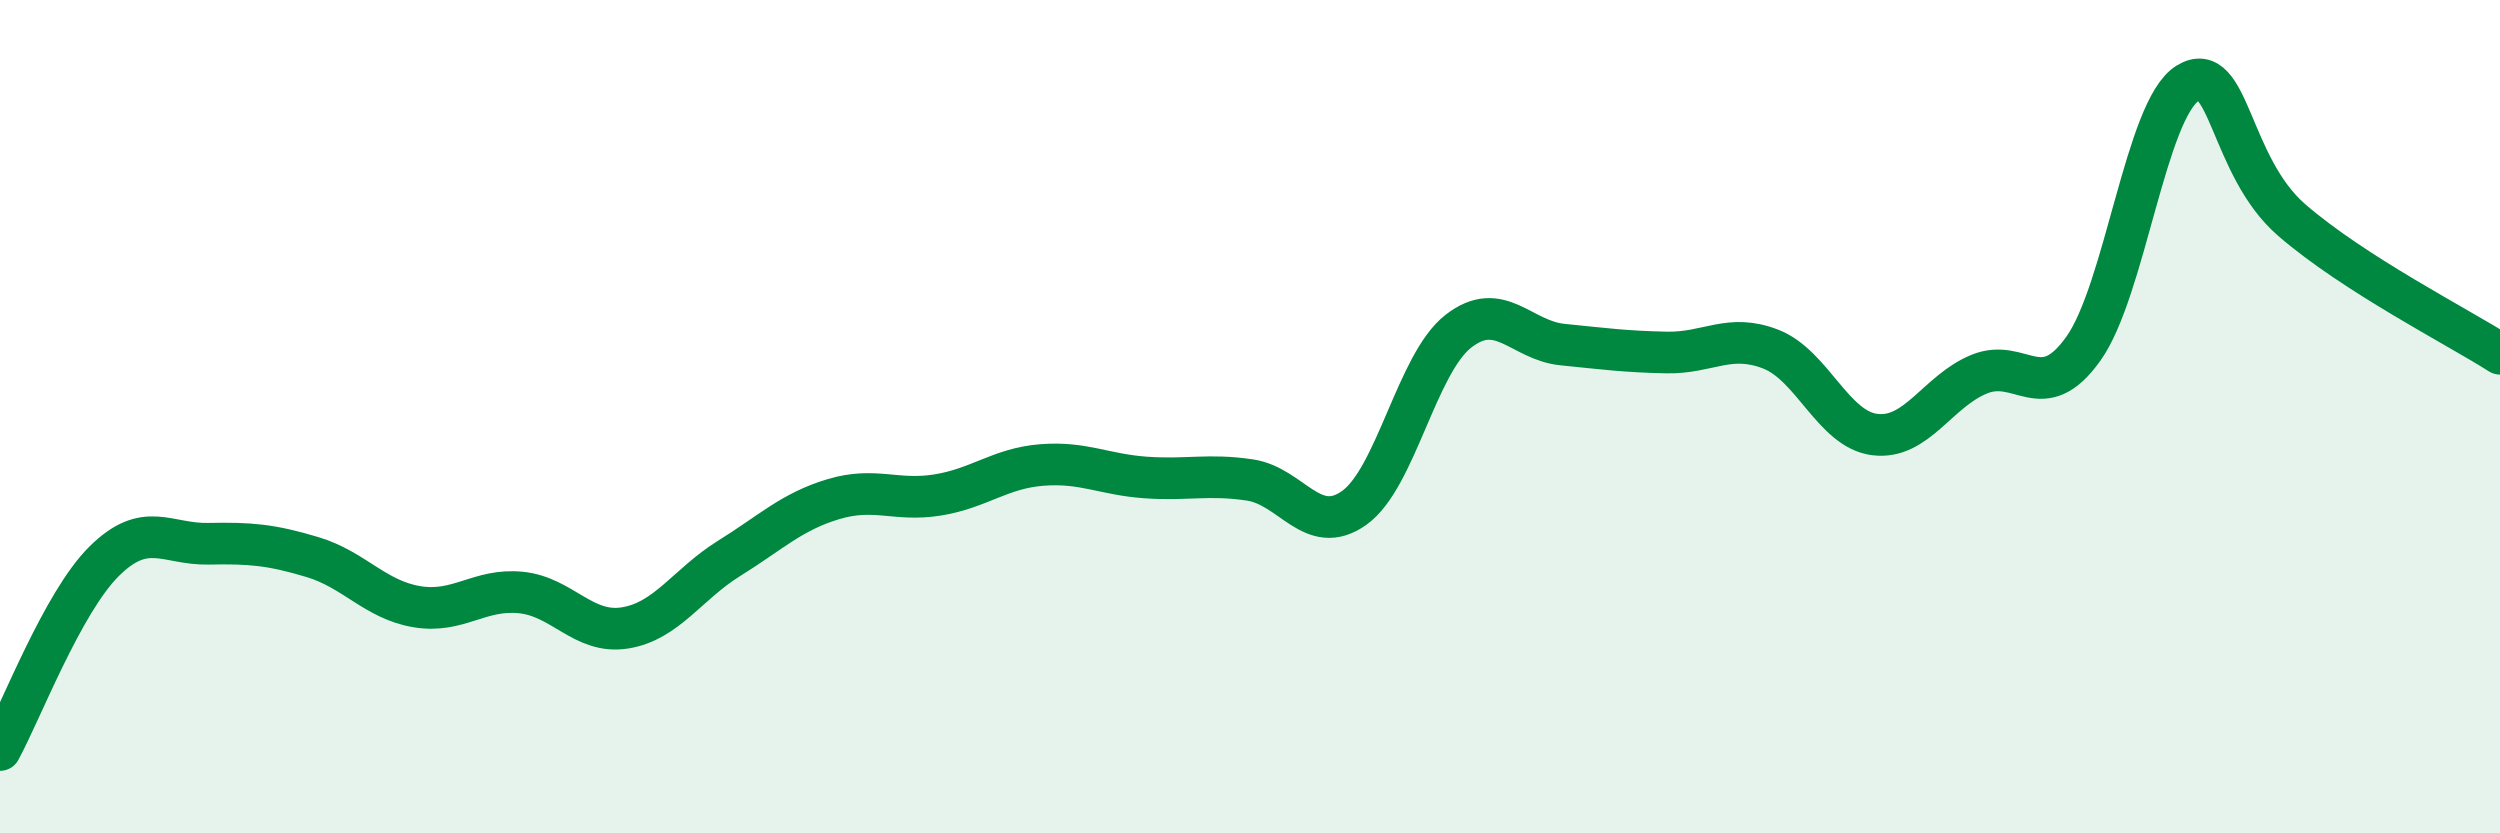
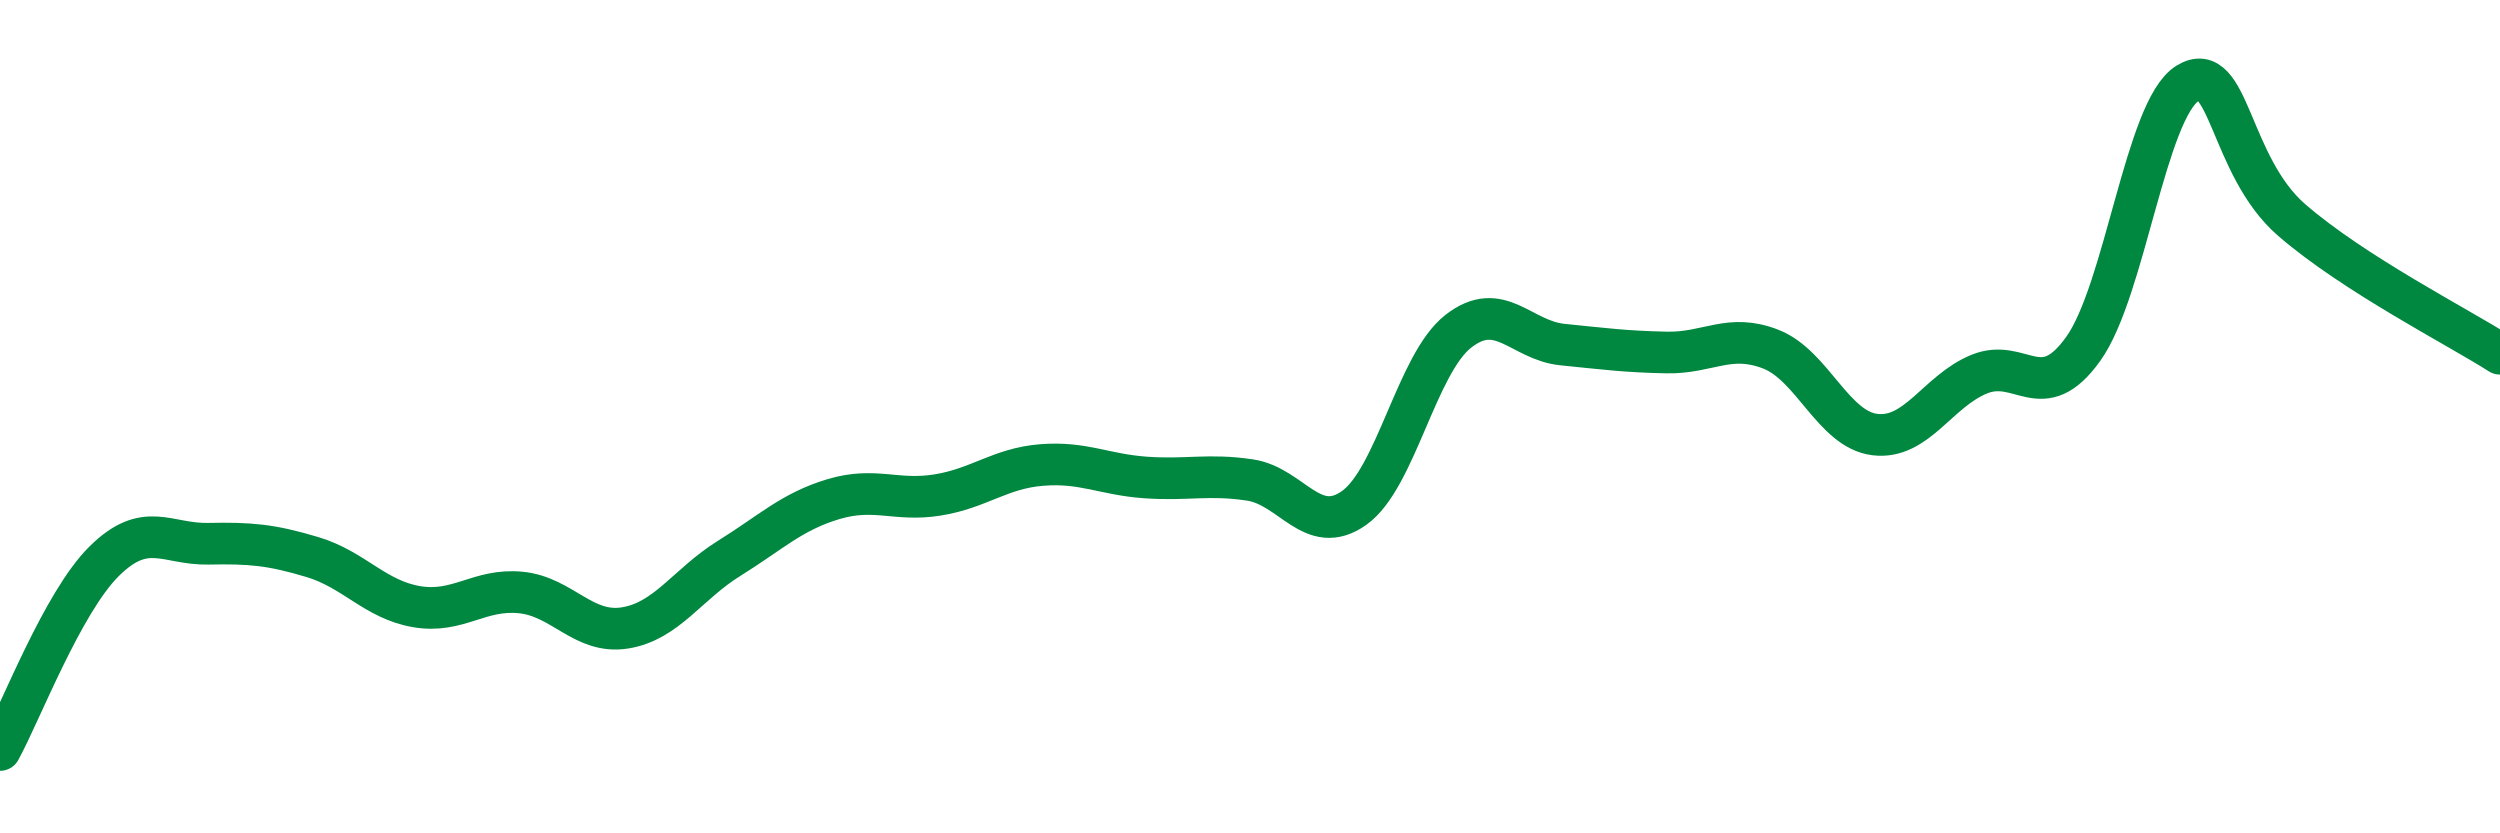
<svg xmlns="http://www.w3.org/2000/svg" width="60" height="20" viewBox="0 0 60 20">
-   <path d="M 0,18 C 0.5,17.09 1.5,14.46 2.5,13.47 C 3.5,12.48 4,13.07 5,13.05 C 6,13.03 6.5,13.07 7.5,13.37 C 8.5,13.67 9,14.39 10,14.56 C 11,14.73 11.5,14.12 12.5,14.22 C 13.5,14.32 14,15.23 15,15.07 C 16,14.91 16.5,14.02 17.5,13.4 C 18.5,12.78 19,12.28 20,11.98 C 21,11.68 21.5,12.04 22.5,11.88 C 23.5,11.72 24,11.24 25,11.16 C 26,11.08 26.5,11.39 27.5,11.46 C 28.5,11.53 29,11.37 30,11.52 C 31,11.67 31.5,12.9 32.5,12.19 C 33.5,11.48 34,8.73 35,7.95 C 36,7.17 36.5,8.17 37.5,8.27 C 38.5,8.37 39,8.44 40,8.46 C 41,8.48 41.5,7.99 42.5,8.38 C 43.5,8.77 44,10.31 45,10.43 C 46,10.55 46.5,9.39 47.5,8.98 C 48.5,8.57 49,9.77 50,8.37 C 51,6.97 51.5,2.62 52.5,2 C 53.5,1.38 53.5,3.98 55,5.28 C 56.5,6.58 59,7.85 60,8.49L60 20L0 20Z" fill="#008740" opacity="0.1" stroke-linecap="round" stroke-linejoin="round" />
  <path d="M 0,18 C 0.5,17.09 1.5,14.46 2.5,13.47 C 3.5,12.48 4,13.07 5,13.05 C 6,13.03 6.5,13.07 7.5,13.37 C 8.5,13.67 9,14.39 10,14.56 C 11,14.73 11.5,14.12 12.5,14.22 C 13.5,14.32 14,15.23 15,15.07 C 16,14.91 16.5,14.02 17.5,13.4 C 18.5,12.78 19,12.28 20,11.98 C 21,11.68 21.5,12.04 22.5,11.88 C 23.5,11.72 24,11.24 25,11.16 C 26,11.08 26.5,11.39 27.5,11.46 C 28.5,11.53 29,11.37 30,11.52 C 31,11.67 31.5,12.9 32.5,12.19 C 33.5,11.48 34,8.73 35,7.95 C 36,7.17 36.5,8.17 37.5,8.27 C 38.5,8.37 39,8.44 40,8.46 C 41,8.48 41.5,7.99 42.5,8.38 C 43.5,8.77 44,10.31 45,10.43 C 46,10.55 46.5,9.39 47.5,8.98 C 48.5,8.57 49,9.77 50,8.37 C 51,6.97 51.5,2.62 52.5,2 C 53.5,1.38 53.5,3.98 55,5.28 C 56.5,6.58 59,7.85 60,8.49" stroke="#008740" stroke-width="1" fill="none" stroke-linecap="round" stroke-linejoin="round" />
</svg>